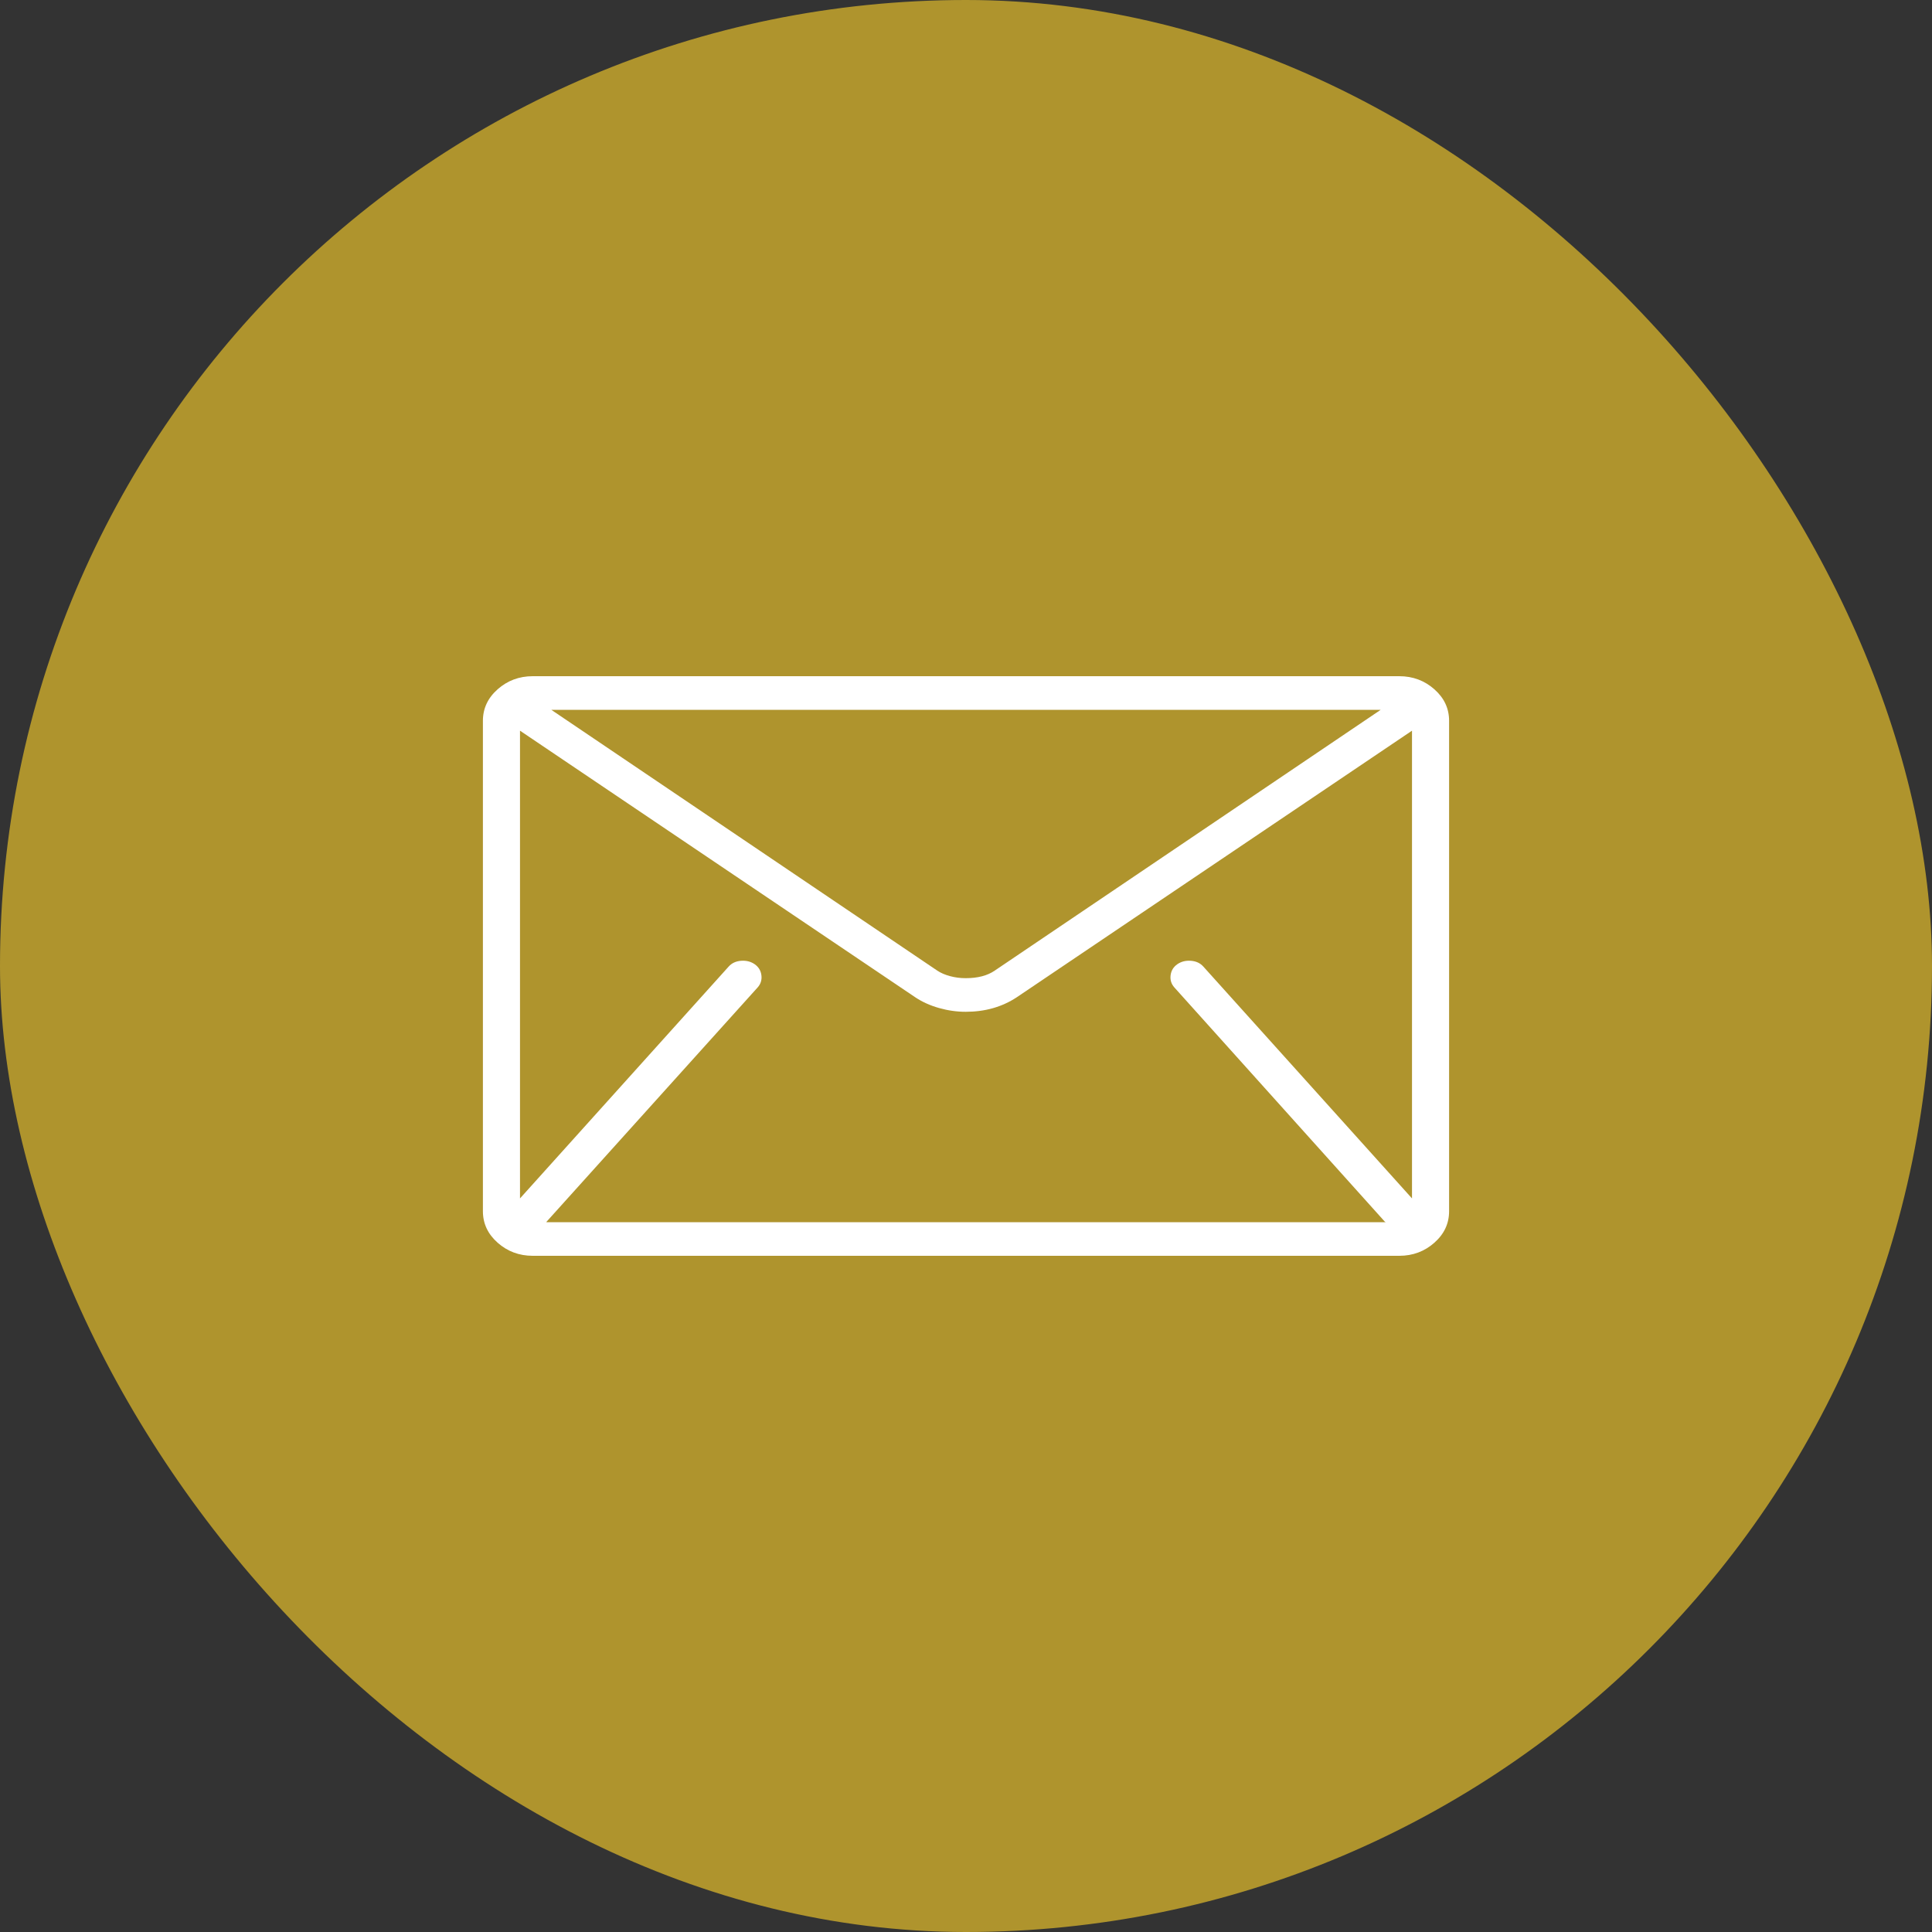
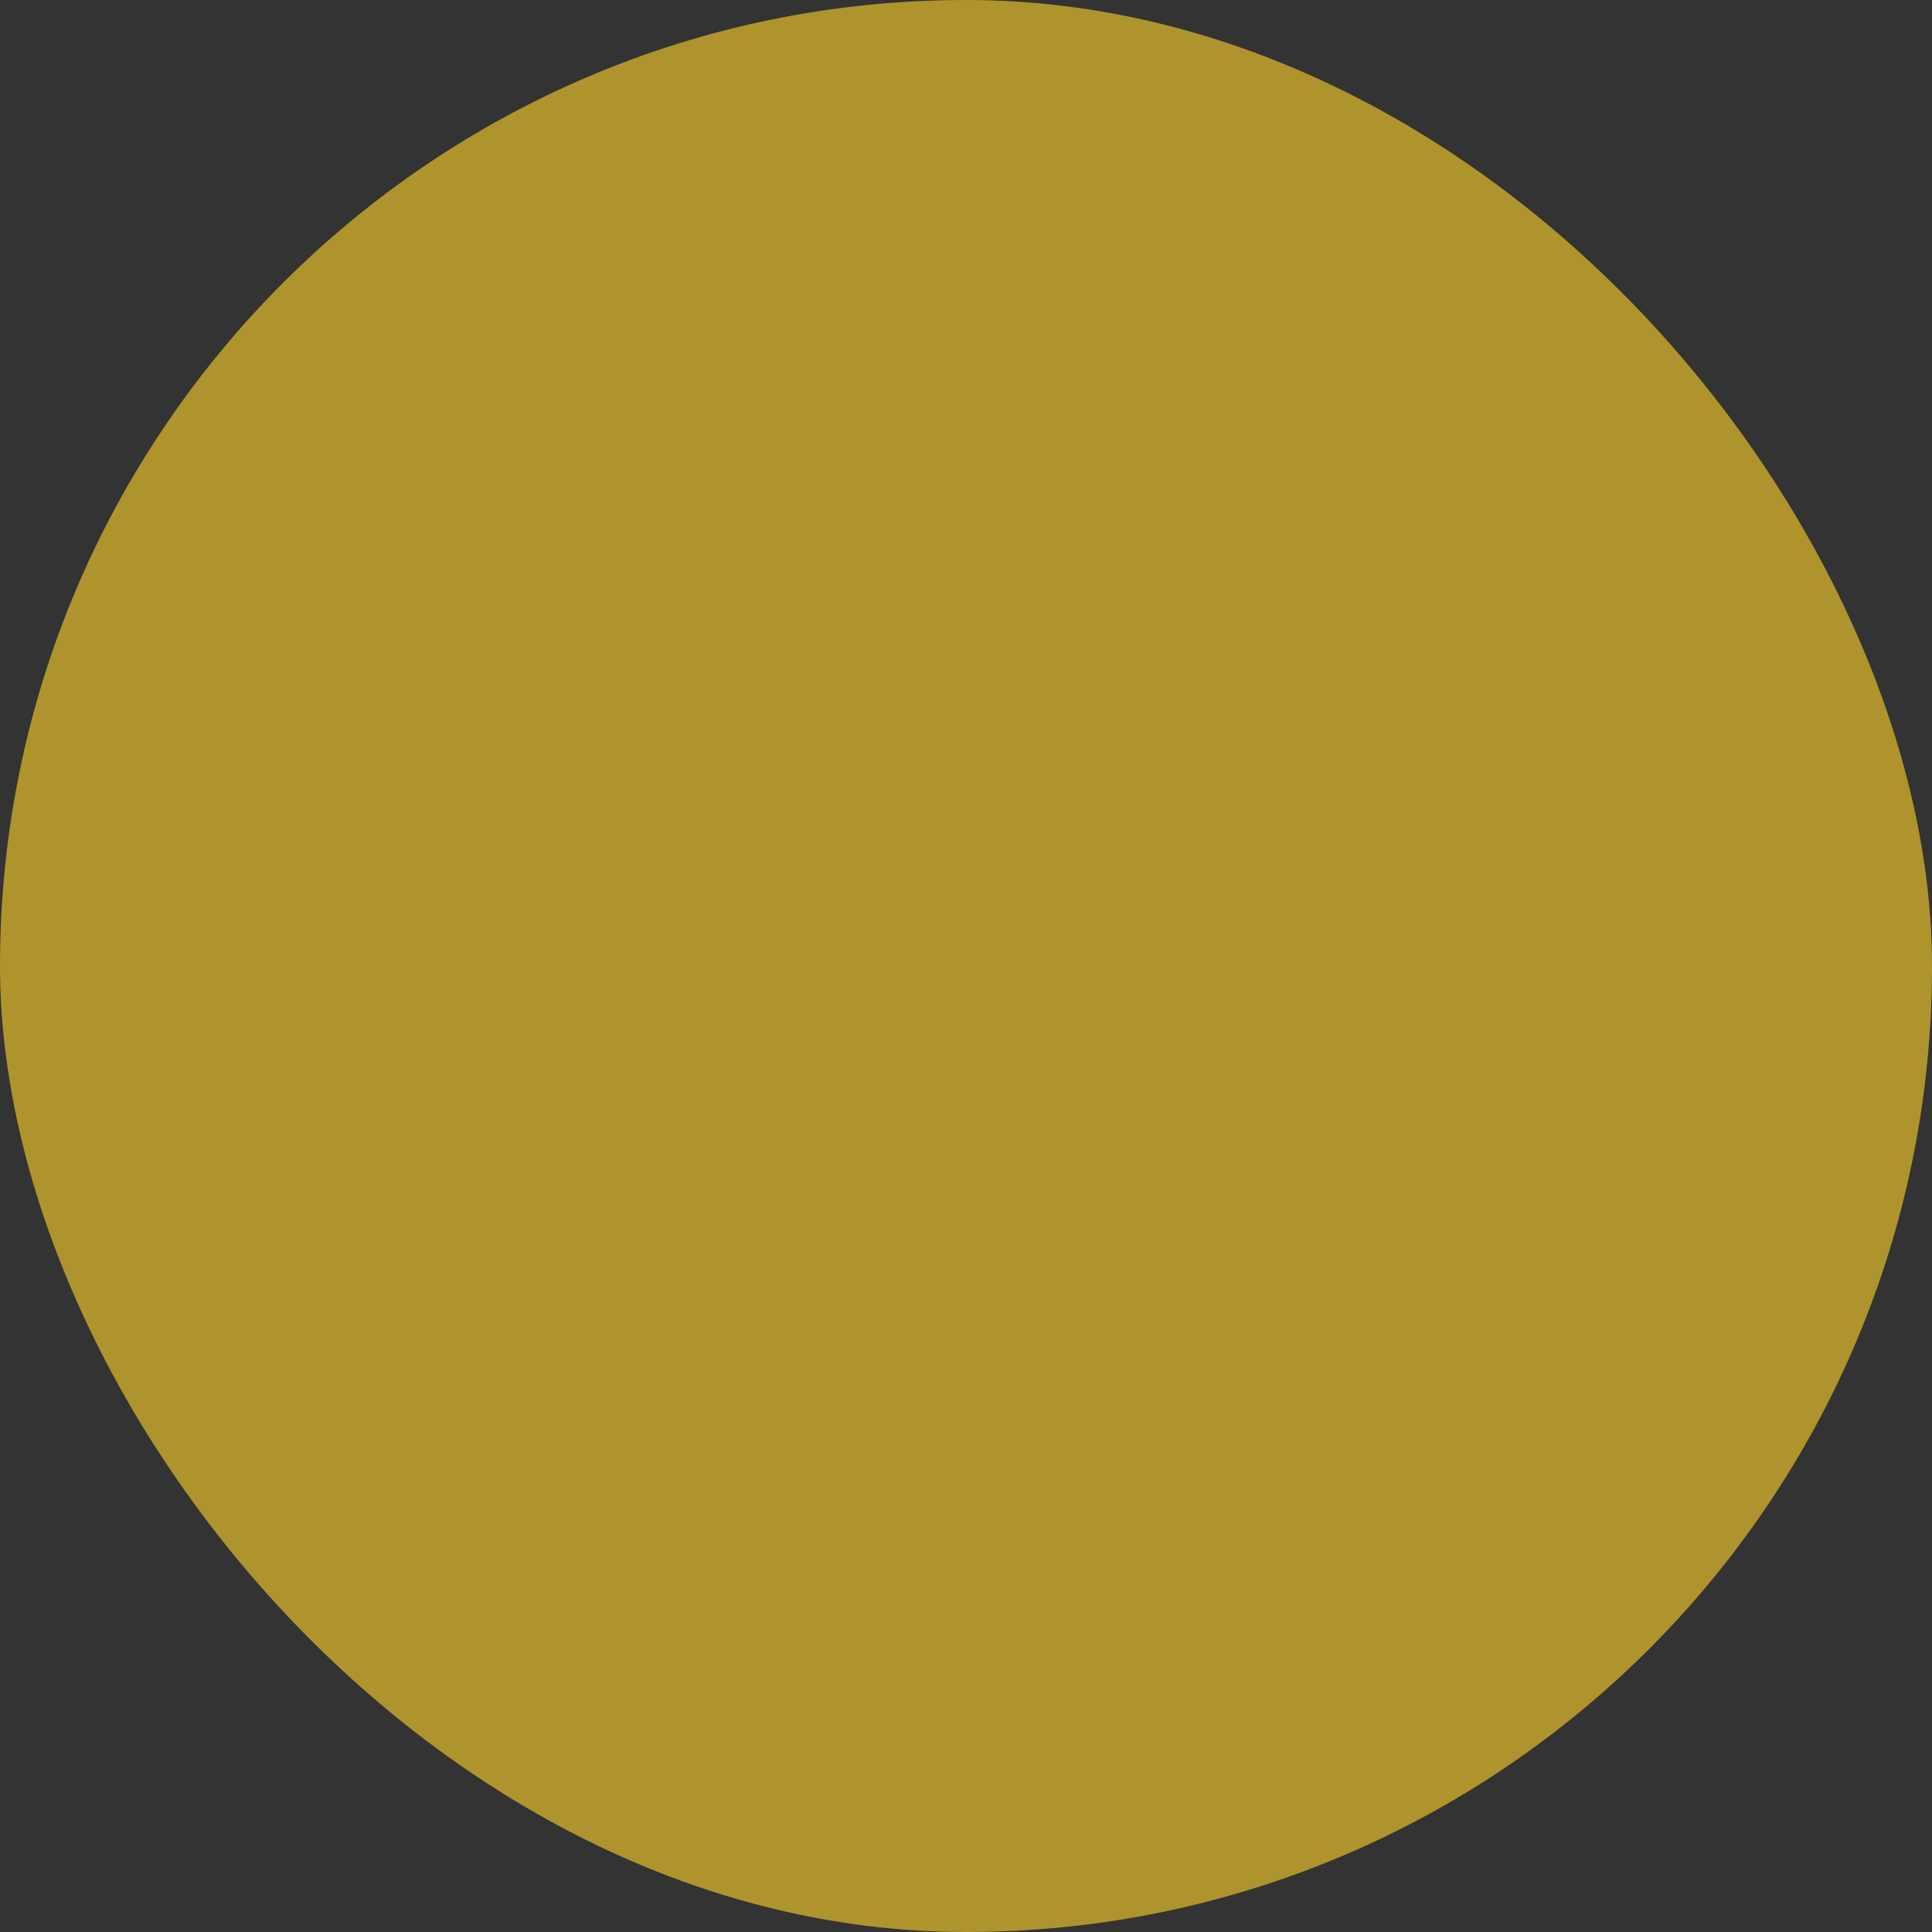
<svg xmlns="http://www.w3.org/2000/svg" width="60" height="60" viewBox="0 0 60 60" fill="none">
  <rect x="0" y="0" width="60" height="60" fill="#333333" stroke="none" />
  <rect width="60" height="60" rx="30" fill="#AF942D" />
-   <path d="M43.455 21H16.545C16.125 21 15.762 21.135 15.456 21.405C15.15 21.675 14.997 22.002 14.997 22.386V37.614C14.997 37.998 15.15 38.325 15.456 38.595C15.762 38.865 16.125 39 16.545 39H43.455C43.875 39 44.238 38.865 44.544 38.595C44.85 38.325 45.003 37.998 45.003 37.614V22.386C45.003 22.002 44.85 21.675 44.544 21.405C44.238 21.135 43.875 21 43.455 21ZM42.879 22.044L30.891 30.144C30.663 30.3 30.363 30.378 29.991 30.378C29.823 30.378 29.661 30.357 29.505 30.315C29.349 30.273 29.217 30.216 29.109 30.144L17.121 22.044H42.879ZM36.471 30.666L43.005 37.938C43.017 37.95 43.029 37.956 43.041 37.956H16.959C16.971 37.956 16.977 37.95 16.977 37.938L23.529 30.666C23.625 30.558 23.664 30.432 23.646 30.288C23.628 30.144 23.559 30.03 23.439 29.946C23.319 29.862 23.178 29.826 23.016 29.838C22.854 29.85 22.725 29.91 22.629 30.018L16.149 37.218V22.692L28.425 30.972C28.641 31.116 28.887 31.227 29.163 31.305C29.439 31.383 29.715 31.422 29.991 31.422C30.591 31.422 31.119 31.272 31.575 30.972L43.851 22.692V37.218L37.371 30.018C37.275 29.91 37.146 29.85 36.984 29.838C36.822 29.826 36.681 29.862 36.561 29.946C36.441 30.03 36.372 30.144 36.354 30.288C36.336 30.432 36.375 30.558 36.471 30.666Z" fill="white" />
</svg>